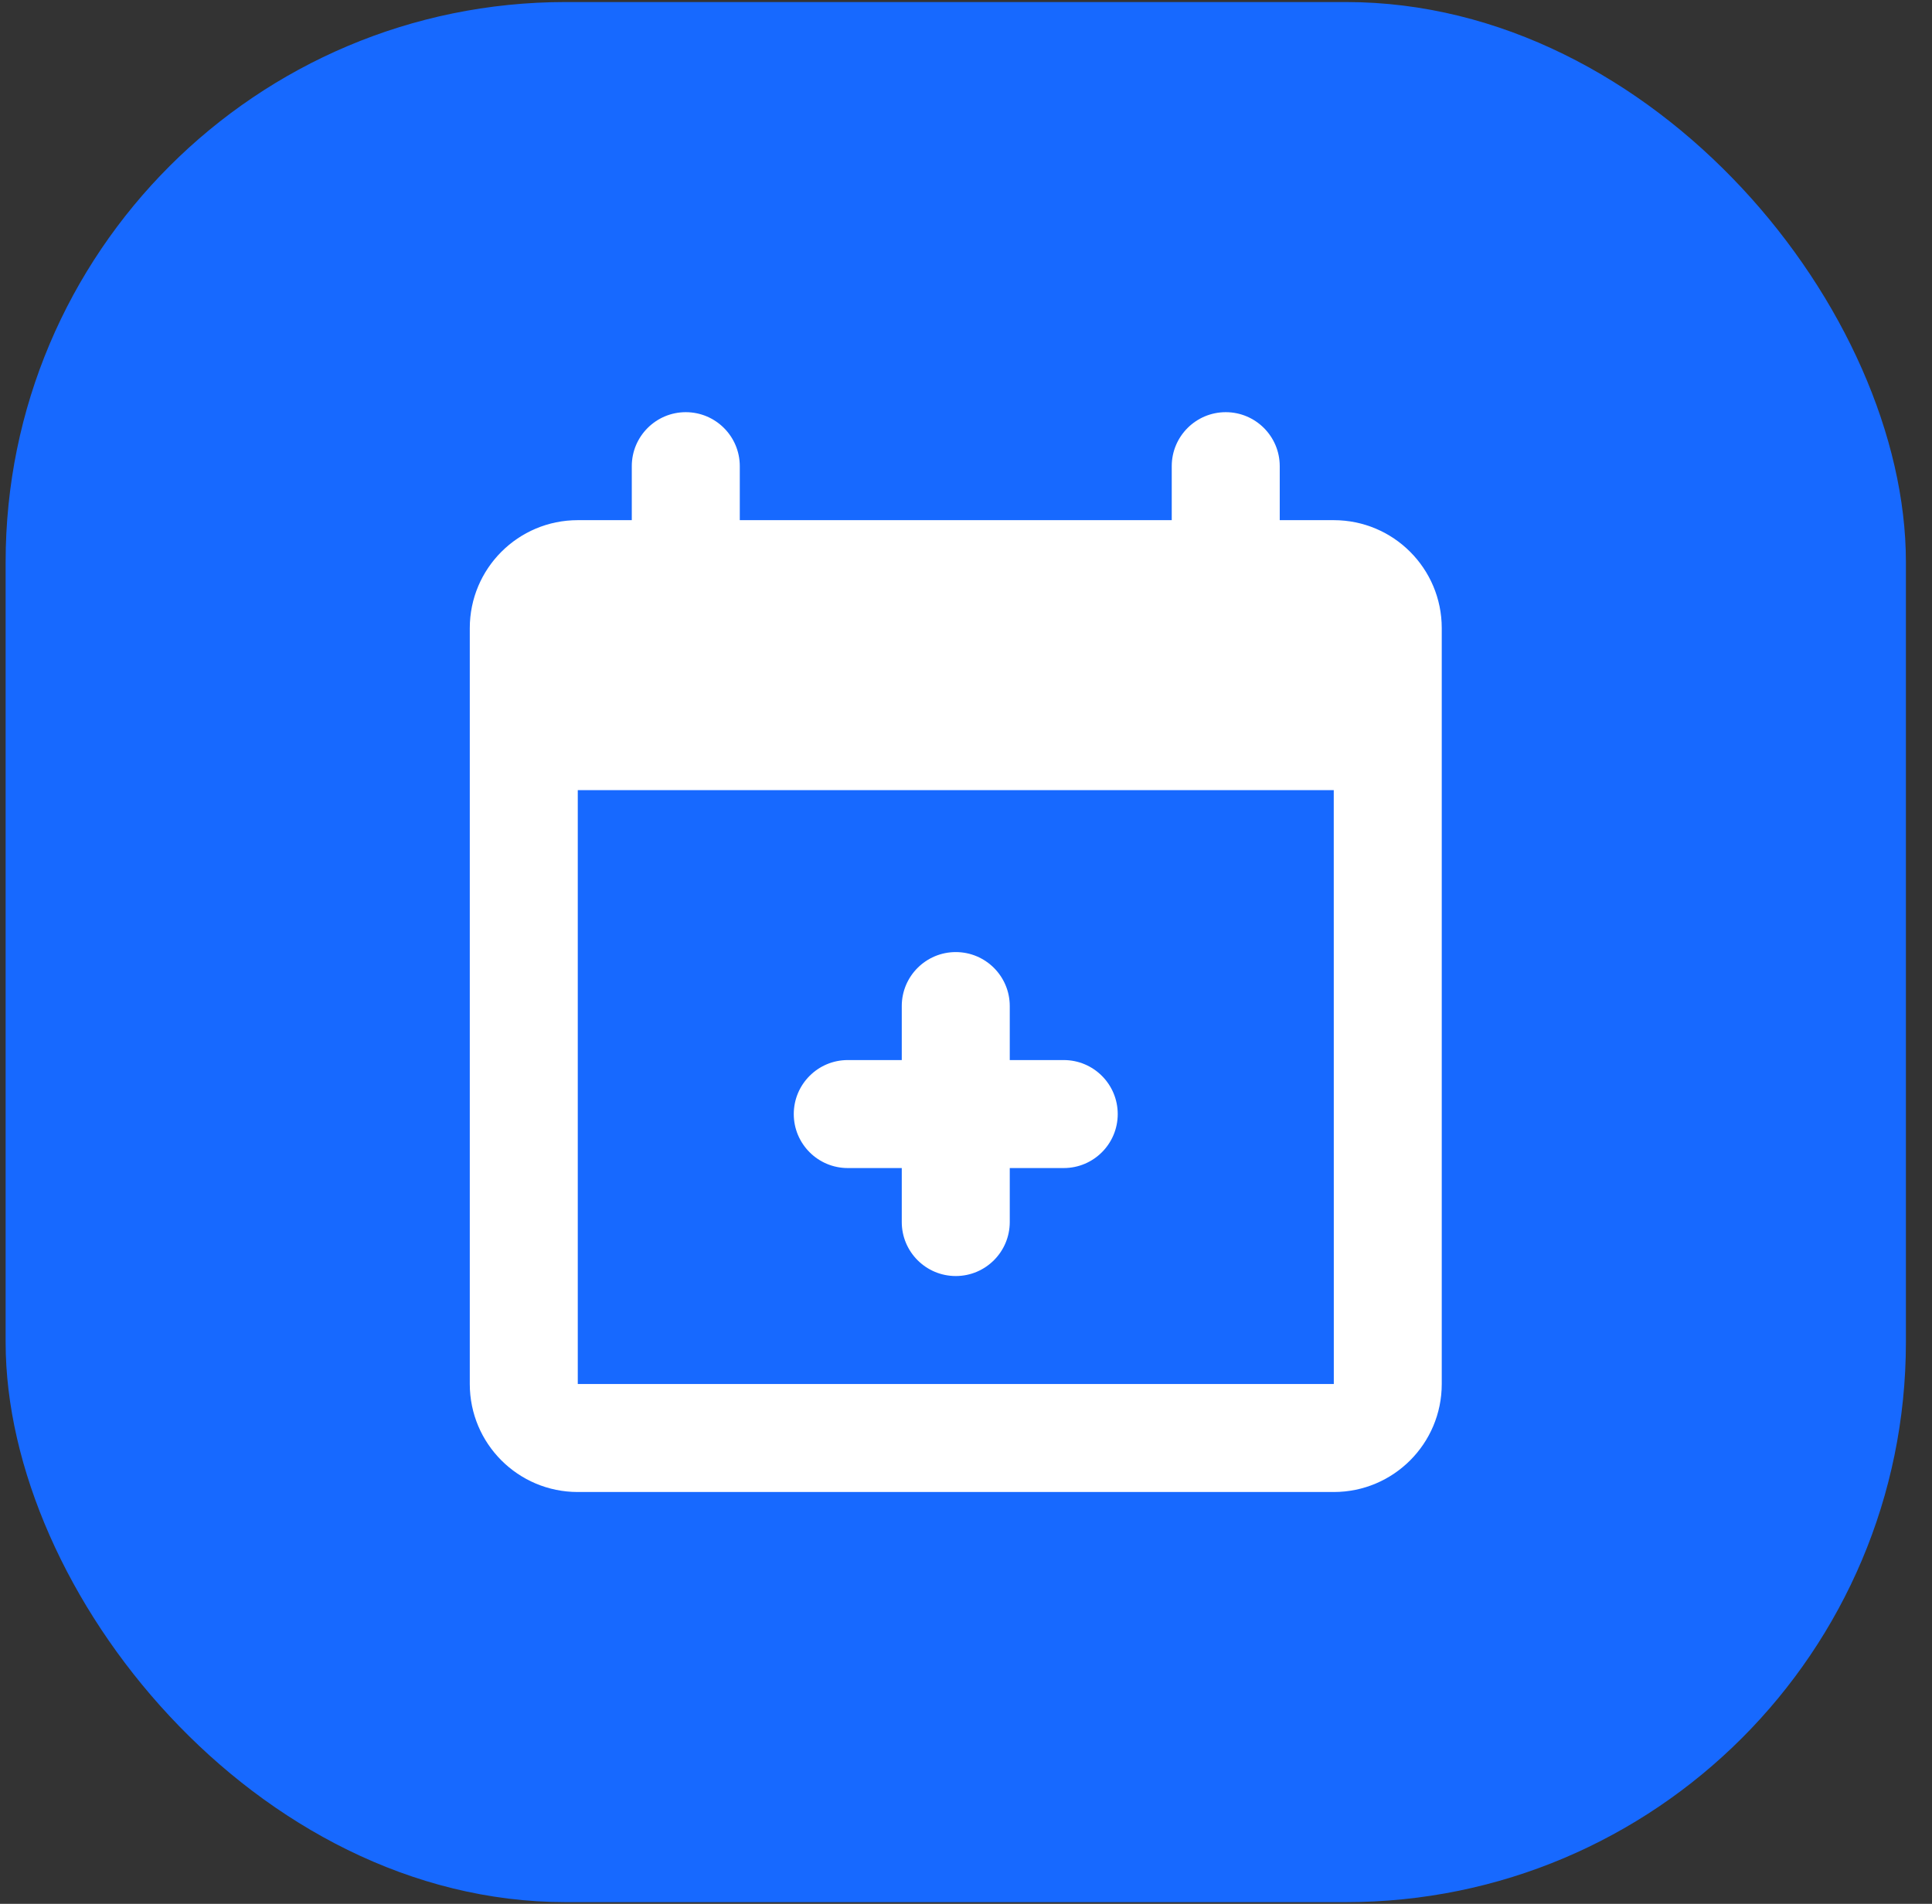
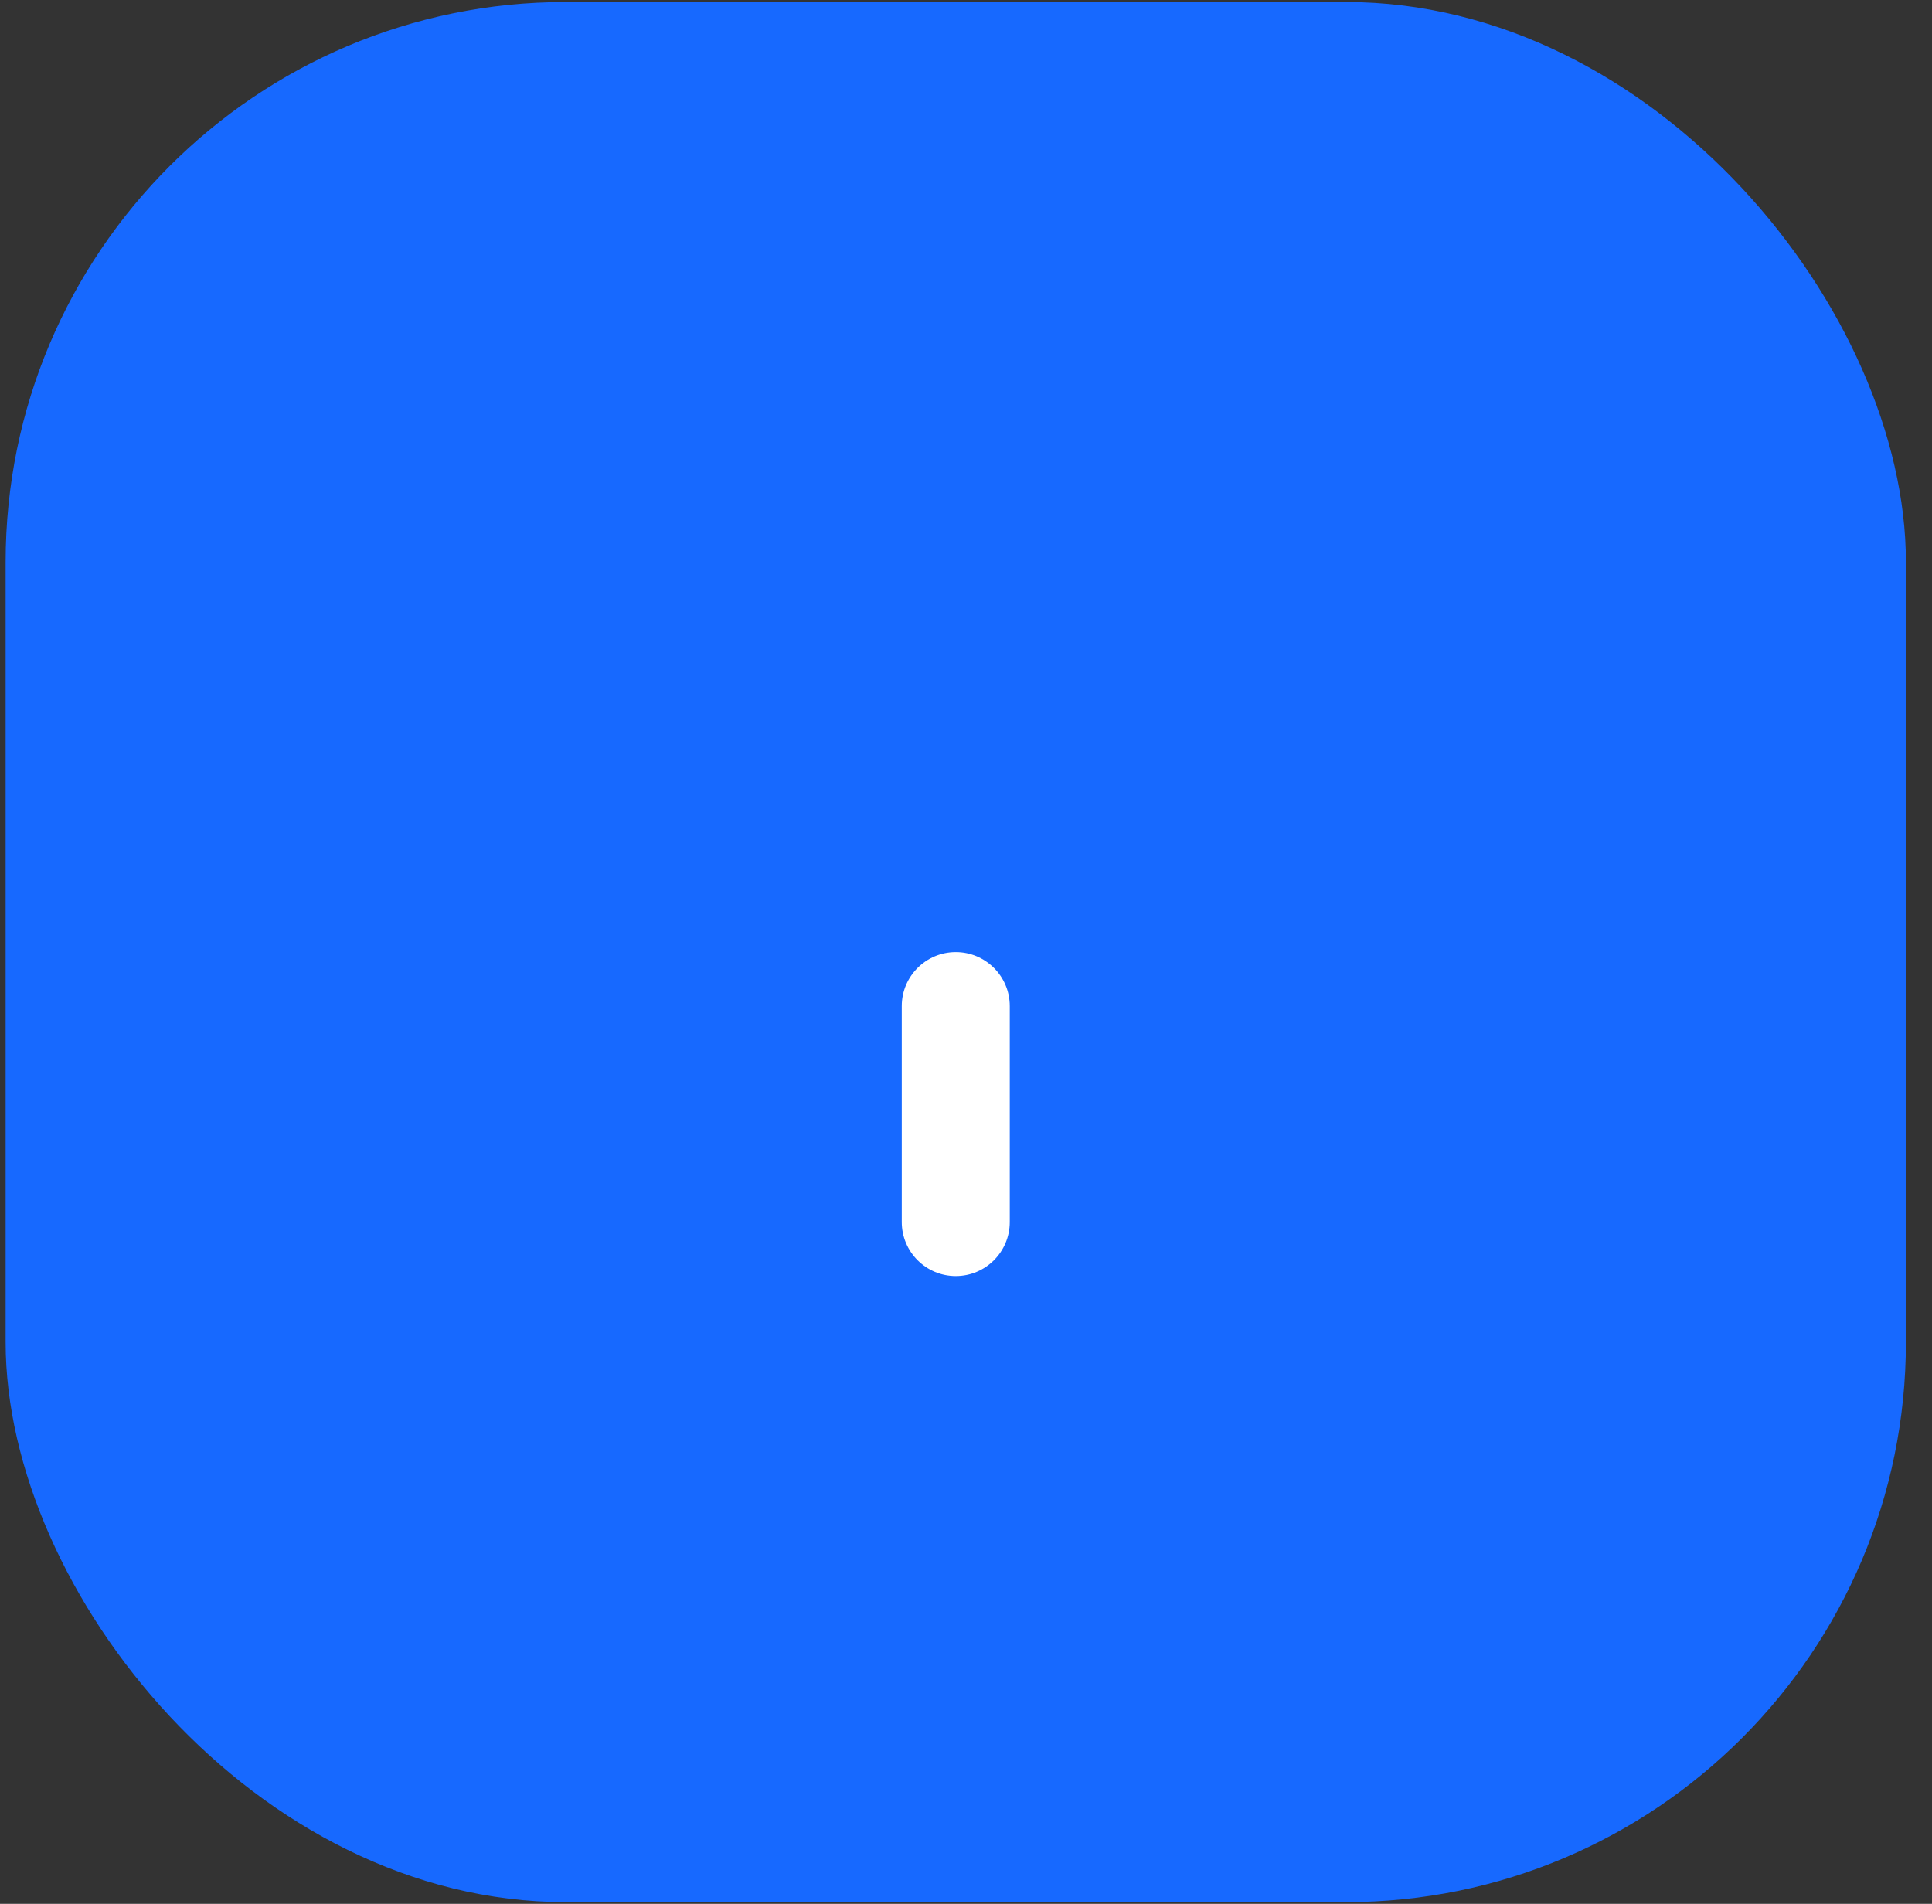
<svg xmlns="http://www.w3.org/2000/svg" width="69" height="68" viewBox="0 0 69 68" fill="none">
  <rect x="0" y="0" width="69" height="68" fill="#333333" stroke="none" />
  <rect x="0.201" y="0.073" width="67.867" height="67.867" rx="20" fill="#1769FF" />
-   <path d="M47.634 18.579H45.705V16.65C45.705 15.586 44.841 14.722 43.777 14.722C42.712 14.722 41.848 15.586 41.848 16.65V18.579H26.421V16.65C26.421 15.586 25.557 14.722 24.492 14.722C23.428 14.722 22.564 15.586 22.564 16.65V18.579H20.635C18.504 18.579 16.778 20.305 16.778 22.436V49.434C16.778 51.565 18.504 53.291 20.635 53.291H47.634C49.765 53.291 51.491 51.565 51.491 49.434V22.436C51.491 20.305 49.765 18.579 47.634 18.579ZM20.635 49.434V28.221H47.634L47.636 49.434H20.635Z" fill="white" />
-   <path d="M37.991 41.72H30.277C29.213 41.72 28.349 40.856 28.349 39.792C28.349 38.727 29.213 37.863 30.277 37.863H37.991C39.056 37.863 39.919 38.727 39.919 39.792C39.919 40.856 39.056 41.72 37.991 41.72Z" fill="white" />
  <path d="M36.063 35.934V43.648C36.063 44.713 35.199 45.577 34.135 45.577C33.07 45.577 32.206 44.713 32.206 43.648V35.934C32.206 34.87 33.07 34.006 34.135 34.006C35.199 34.006 36.063 34.87 36.063 35.934Z" fill="white" />
</svg>